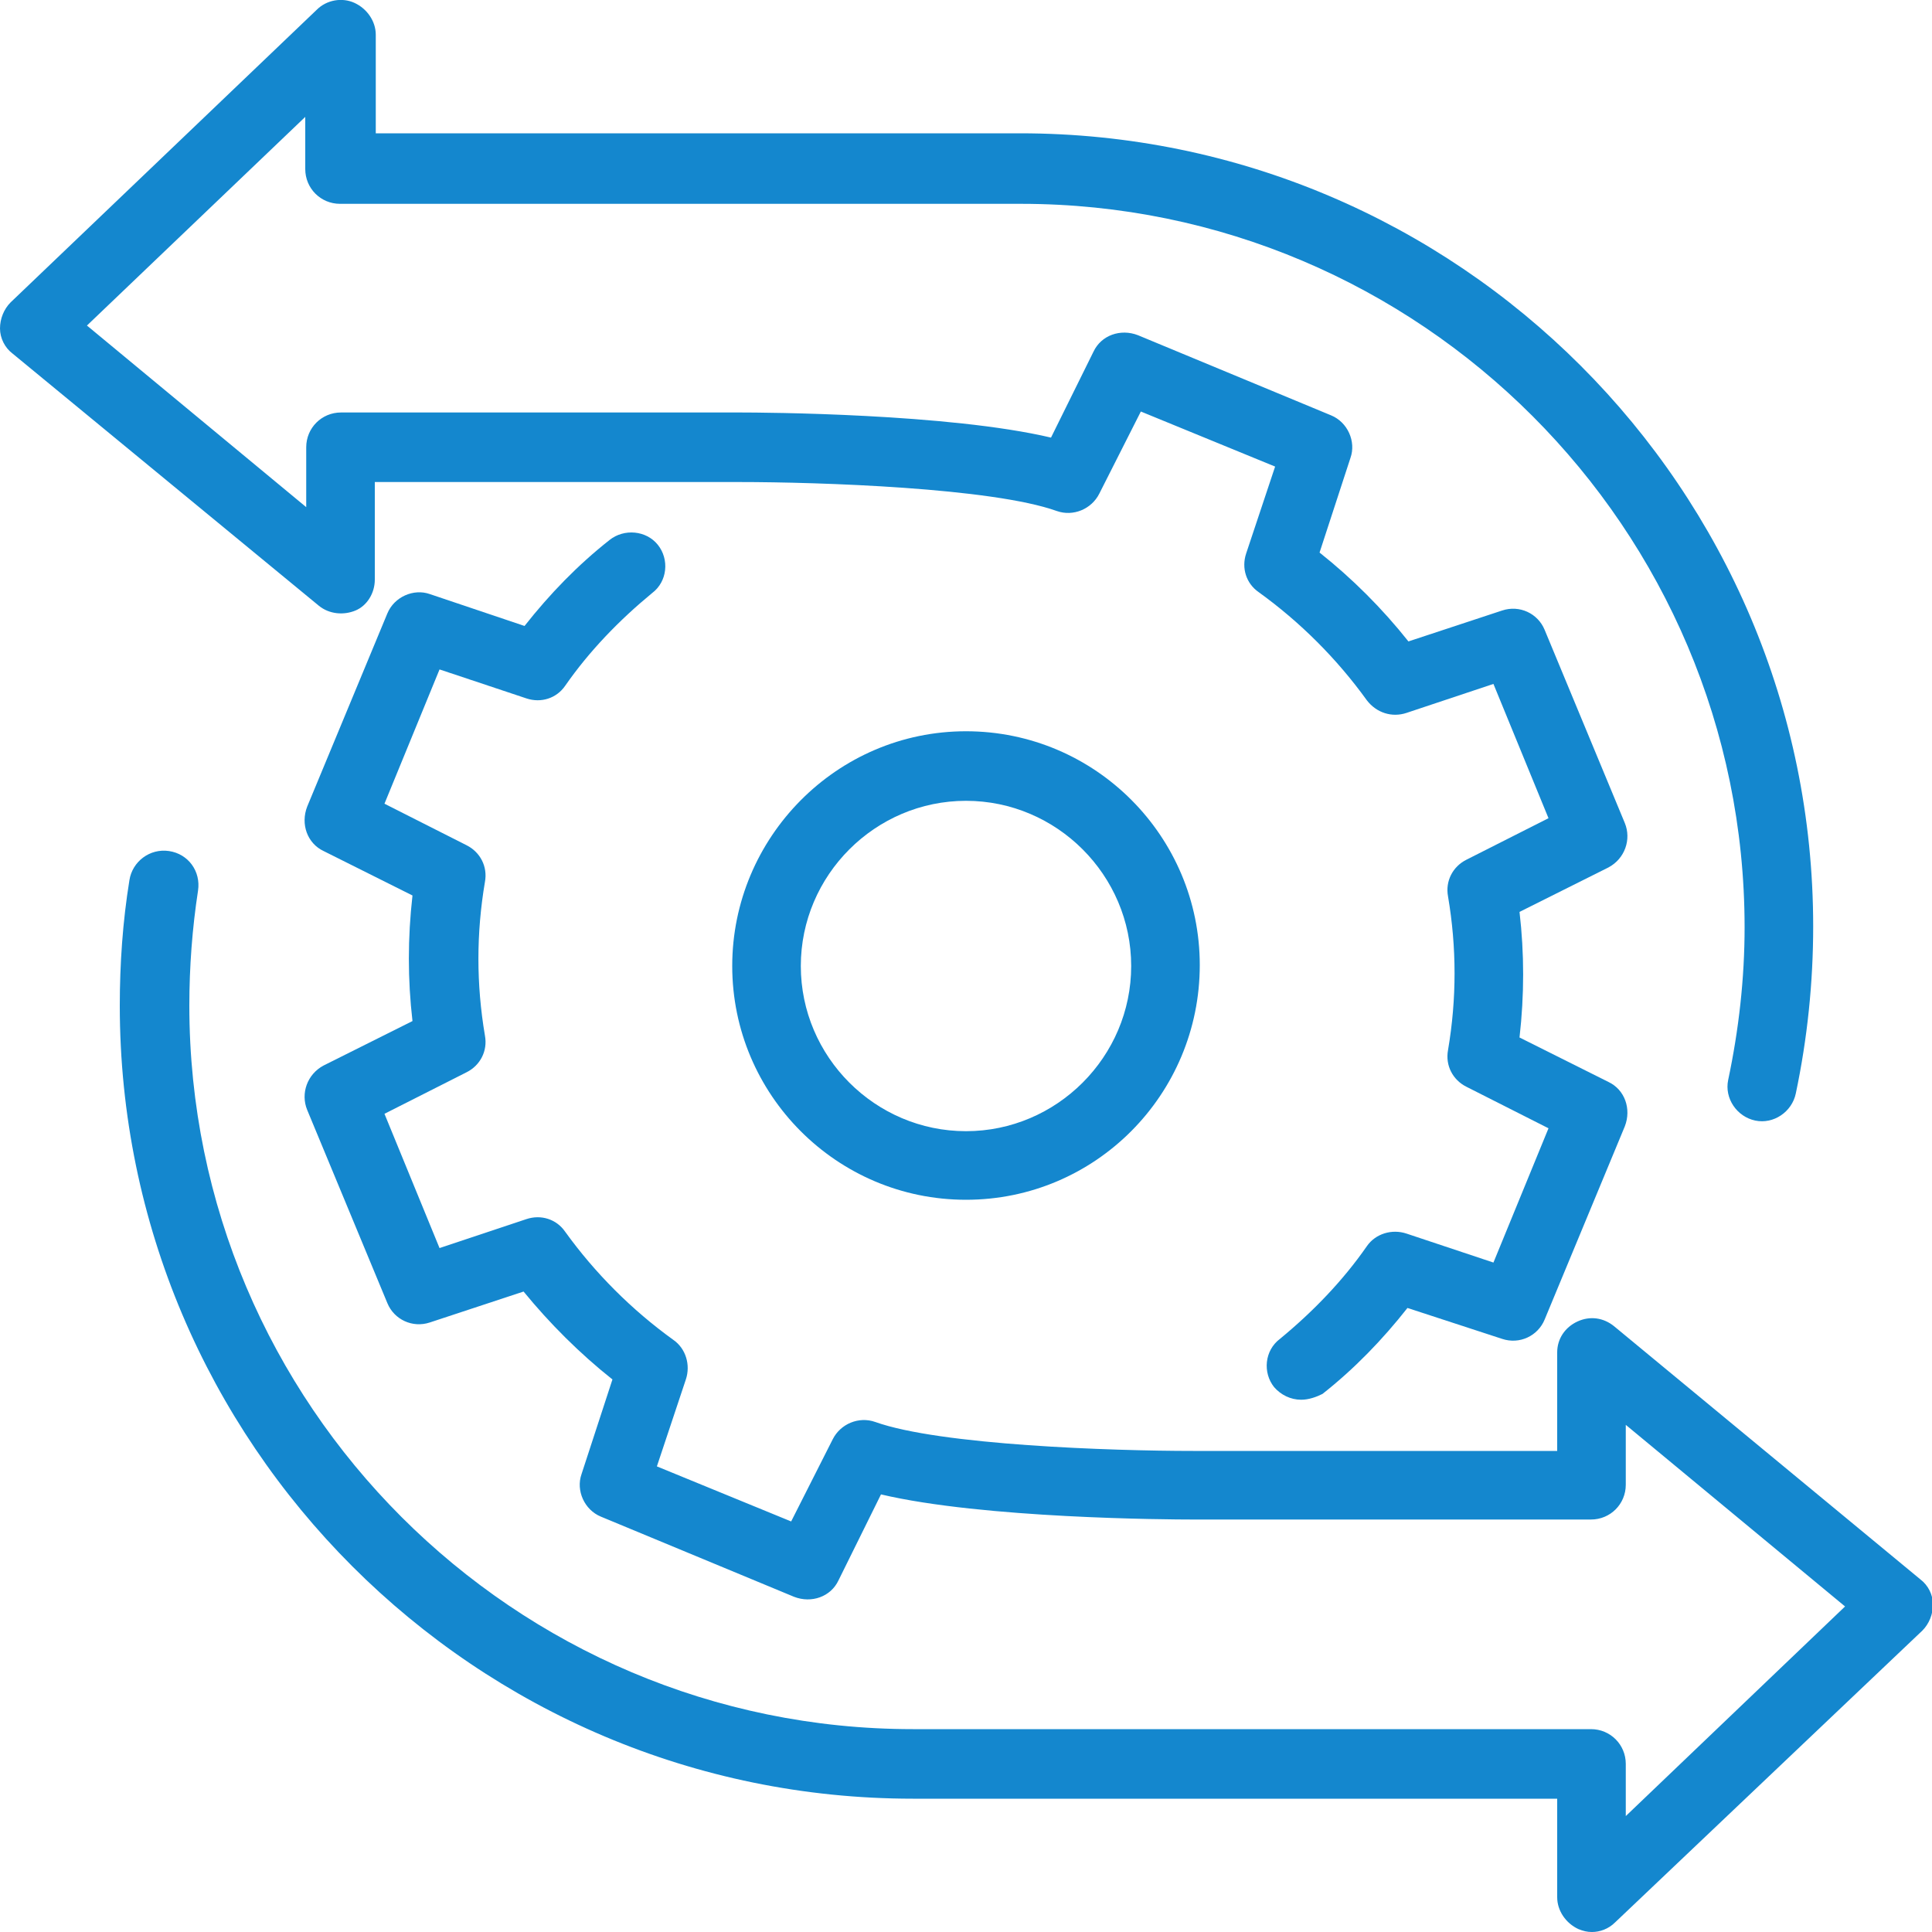
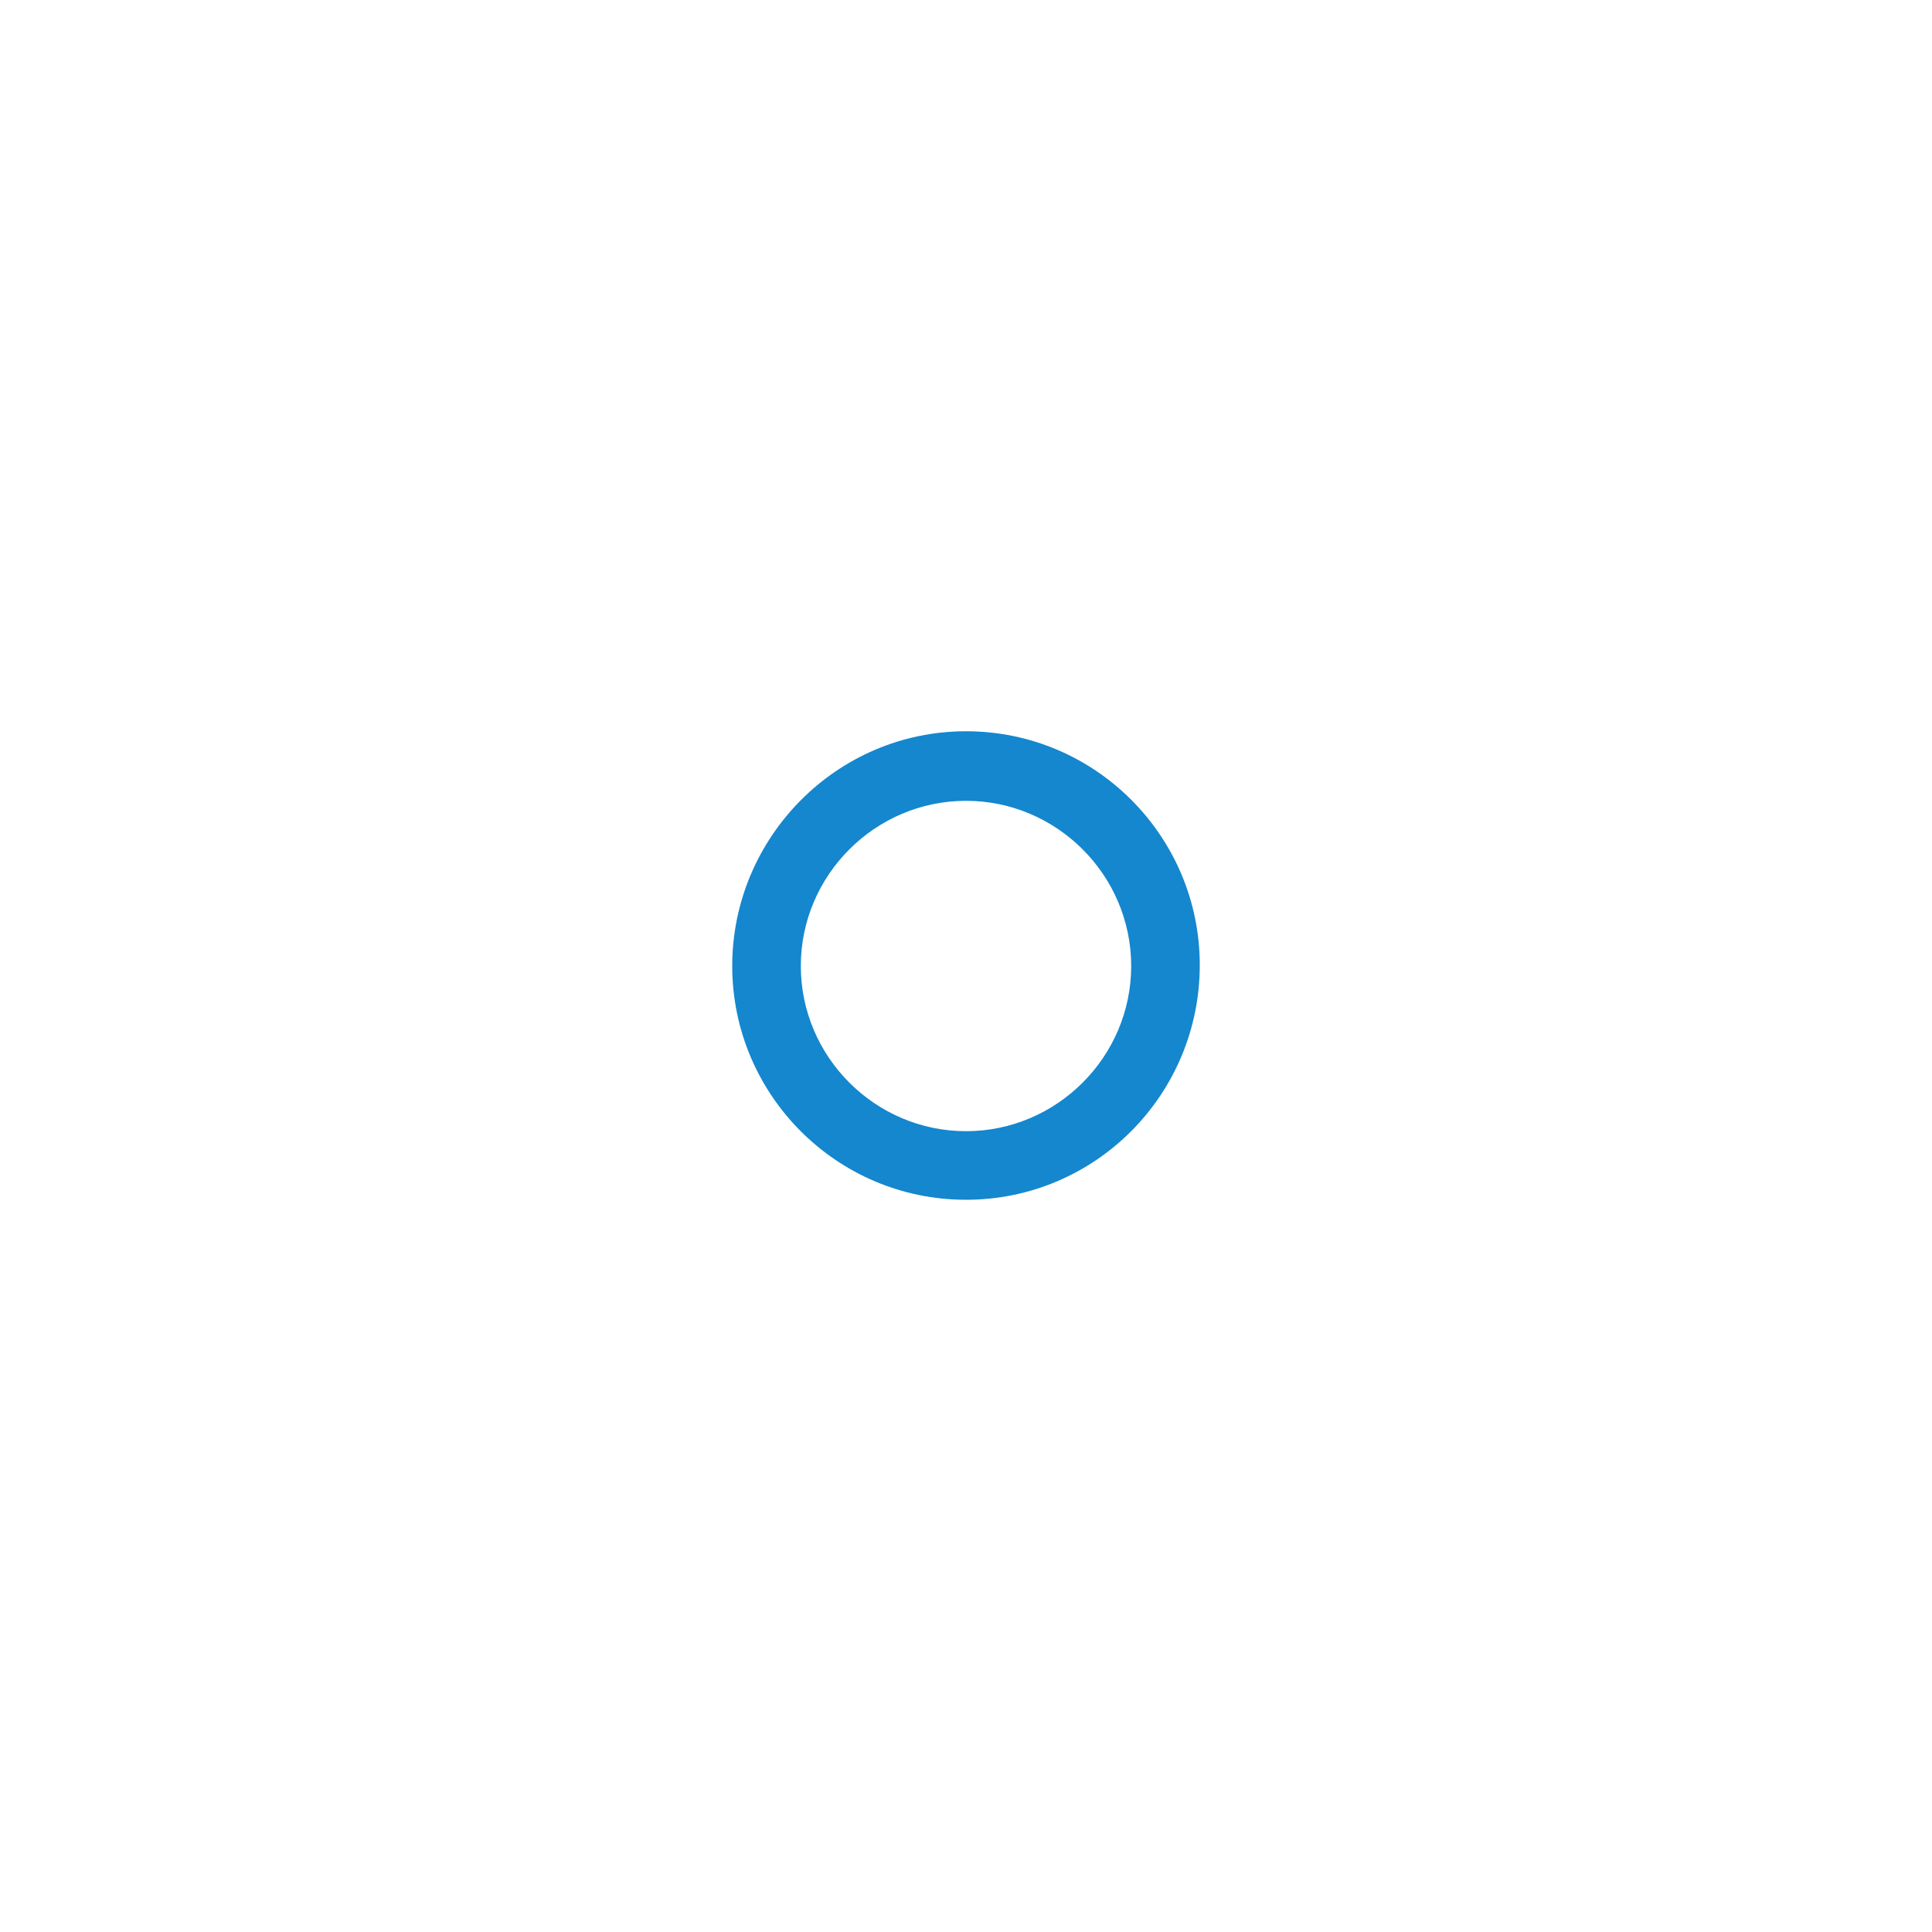
<svg xmlns="http://www.w3.org/2000/svg" version="1.1" id="Layer_1" x="0px" y="0px" viewBox="0 0 200 200" style="enable-background:new 0 0 200 200;" xml:space="preserve">
  <style type="text/css">
	.st0{fill:#1487CE;}
</style>
  <g>
    <path class="st0" d="M100,124.2c-13.4,0-24.2-10.9-24.2-24.2S86.6,75.7,100,75.7s24.2,10.9,24.2,24.2   C124.2,113.3,113.4,124.2,100,124.2z M100,82.9c-9.4,0-17.1,7.7-17.1,17.1s7.7,17.1,17.1,17.1s17.1-7.7,17.1-17.1   S109.4,82.9,100,82.9z" />
-     <path class="st0" d="M164.8,200c-0.5,0-0.9-0.1-1.4-0.3c-1.3-0.6-2.2-1.9-2.2-3.3v-10.2H94.5c-45.3,0-82.1-36.8-82.1-82.1   c0-4.3,0.3-8.7,1-13c0.3-1.9,2.1-3.3,4.1-3c2,0.3,3.3,2.1,3,4.1c-0.6,3.9-0.9,7.9-0.9,11.9c0,41.3,33.6,74.9,74.9,74.9h70.2   c2,0,3.6,1.6,3.6,3.6v5.4l22.7-21.7l-22.7-18.8v6.2c0,2-1.6,3.6-3.6,3.6h-41.3c-2.4,0-21.6-0.1-32.2-2.6l-4.4,8.9   c-0.8,1.7-2.8,2.4-4.6,1.7l-20-8.3c-1.7-0.7-2.6-2.7-2-4.4l3.2-9.8c-3.4-2.7-6.5-5.8-9.2-9.1l-9.7,3.2c-1.8,0.6-3.7-0.3-4.4-2   l-8.3-20c-0.7-1.7,0-3.7,1.7-4.6l9.2-4.6c-0.5-4.3-0.5-8.6,0-13l-9.2-4.6c-1.7-0.8-2.4-2.8-1.7-4.6l8.3-20c0.7-1.7,2.7-2.6,4.4-2   l9.8,3.3c2.6-3.3,5.5-6.3,8.8-8.9c1.5-1.2,3.8-1,5,0.5c1.2,1.5,1,3.8-0.6,5c-3.4,2.8-6.5,6-9,9.6c-0.9,1.3-2.5,1.8-4,1.3l-9-3   l-5.7,13.9l8.5,4.3c1.4,0.7,2.2,2.2,1.9,3.8c-0.9,5.3-0.9,10.6,0,15.9c0.3,1.6-0.5,3.1-1.9,3.8l-8.5,4.3l5.7,13.9l9-3   c1.5-0.5,3.1,0,4,1.3c3.1,4.3,6.9,8.1,11.2,11.2c1.3,0.9,1.8,2.6,1.3,4.1l-3,9l13.9,5.7l4.3-8.5c0.8-1.6,2.7-2.4,4.4-1.8   c6.7,2.4,24.5,3,32.9,3h37.7v-10.2c0-1.4,0.8-2.6,2.1-3.2c1.3-0.6,2.7-0.4,3.8,0.5l31.7,26.2c0.8,0.6,1.3,1.6,1.3,2.6   c0,1-0.4,2-1.1,2.7L167.2,199C166.5,199.7,165.6,200,164.8,200z" />
-     <path class="st0" d="M134.7,144.9c-1.1,0-2.1-0.5-2.8-1.3c-1.2-1.5-1-3.8,0.6-5c3.4-2.8,6.5-6,9-9.6c0.9-1.3,2.6-1.8,4.1-1.3l9,3   l5.7-13.9l-8.5-4.3c-1.4-0.7-2.2-2.2-1.9-3.8c0.9-5.3,0.9-10.6,0-15.9c-0.3-1.6,0.5-3.1,1.9-3.8l8.5-4.3l-5.7-13.9l-9,3   c-1.5,0.5-3.1,0-4.1-1.3c-3.1-4.3-6.9-8.1-11.2-11.2c-1.3-0.9-1.8-2.5-1.3-4l3-9l-13.9-5.7l-4.3,8.5c-0.8,1.6-2.7,2.4-4.4,1.8   c-6.7-2.4-24.5-3-32.9-3H38.8V60c0,1.4-0.8,2.7-2,3.2s-2.7,0.4-3.8-0.5L1.3,36.6C0.5,36,0,35,0,34s0.4-2,1.1-2.7L32.8,1   c1-1,2.6-1.3,3.9-0.7c1.3,0.6,2.2,1.9,2.2,3.3v10.2h66.7c45.3,0,82.1,36.8,82.1,82.1c0,5.8-0.6,11.6-1.8,17.3   c-0.4,1.9-2.3,3.2-4.2,2.8c-1.9-0.4-3.2-2.3-2.8-4.2c1.1-5.2,1.7-10.5,1.7-15.8c0-41.3-33.6-74.9-74.9-74.9H35.2   c-2,0-3.6-1.6-3.6-3.6v-5.4L9,33.7l22.7,18.8v-6.2c0-2,1.6-3.6,3.6-3.6h41.3c2.4,0,21.6,0.1,32.2,2.6l4.4-8.9   c0.8-1.7,2.8-2.4,4.6-1.7l20,8.3c1.7,0.7,2.6,2.7,2,4.4l-3.2,9.8c3.4,2.7,6.5,5.8,9.2,9.2l9.7-3.2c1.8-0.6,3.7,0.3,4.4,2l8.3,20   c0.7,1.7,0,3.7-1.7,4.6l-9.2,4.6c0.5,4.3,0.5,8.6,0,13l9.2,4.6c1.7,0.8,2.4,2.8,1.7,4.6l-8.3,20c-0.7,1.7-2.6,2.6-4.4,2l-9.8-3.2   c-2.6,3.3-5.5,6.3-8.8,8.9C136.3,144.6,135.5,144.9,134.7,144.9z" />
  </g>
</svg>